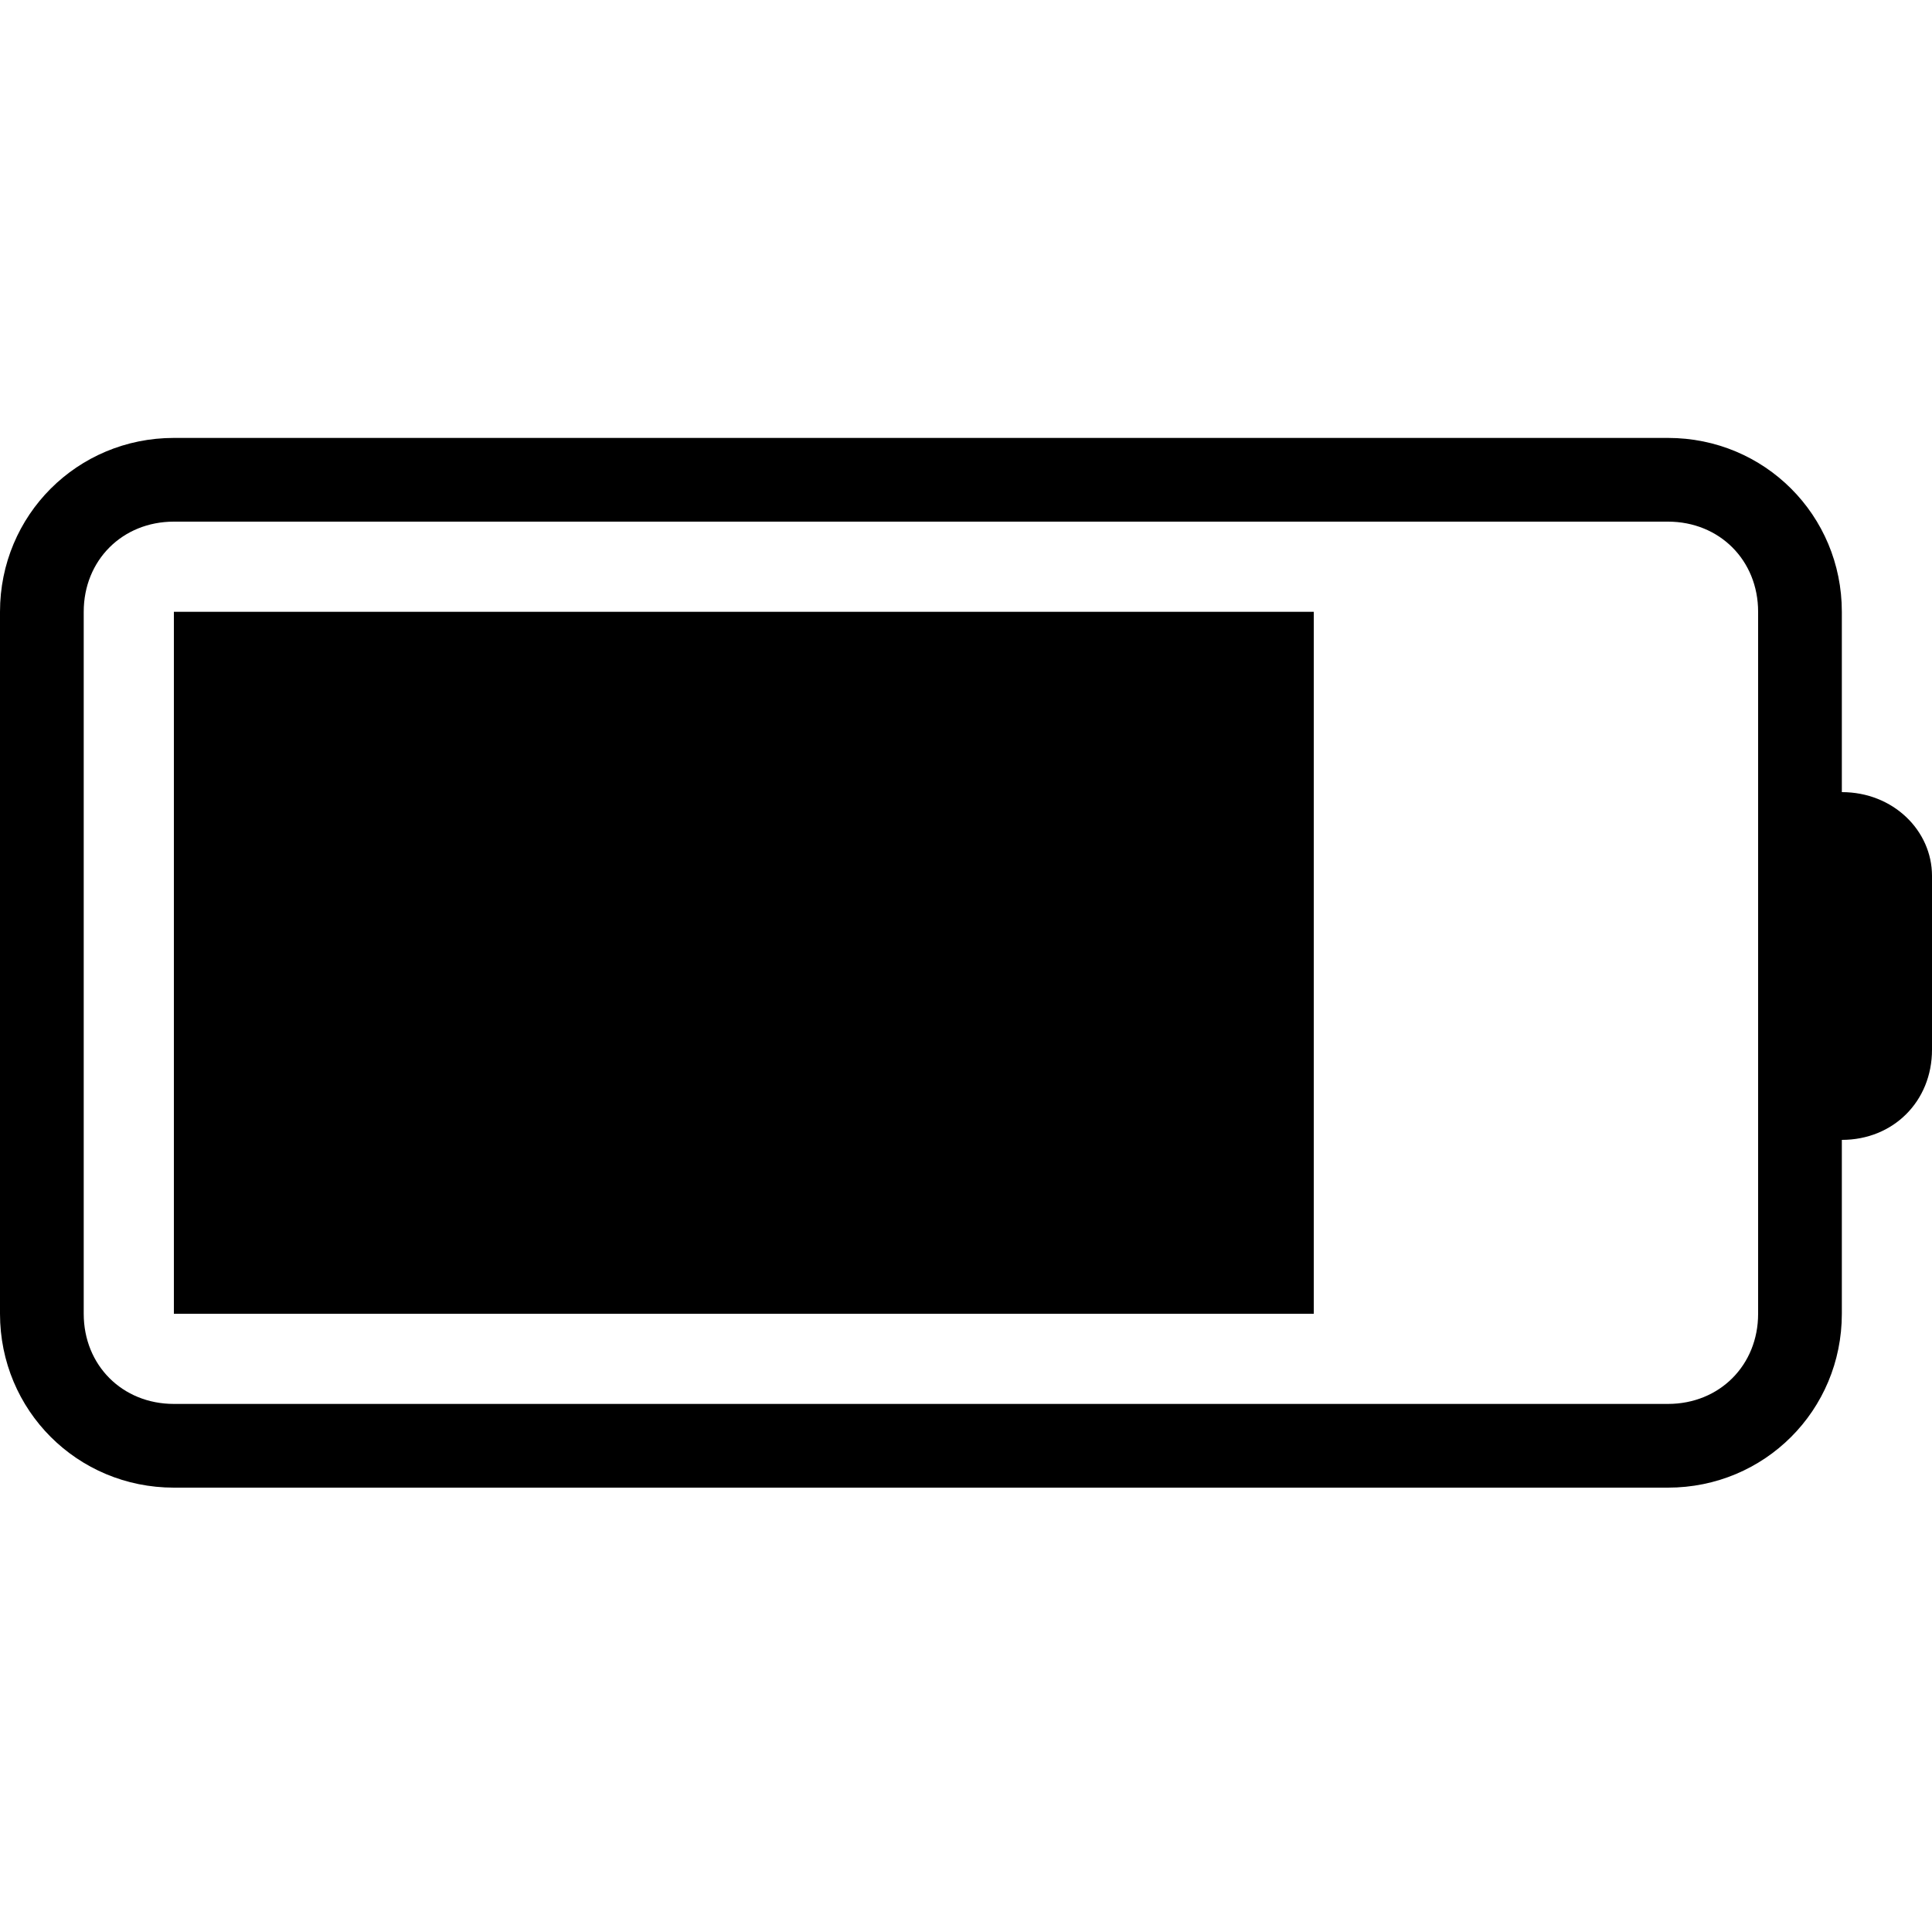
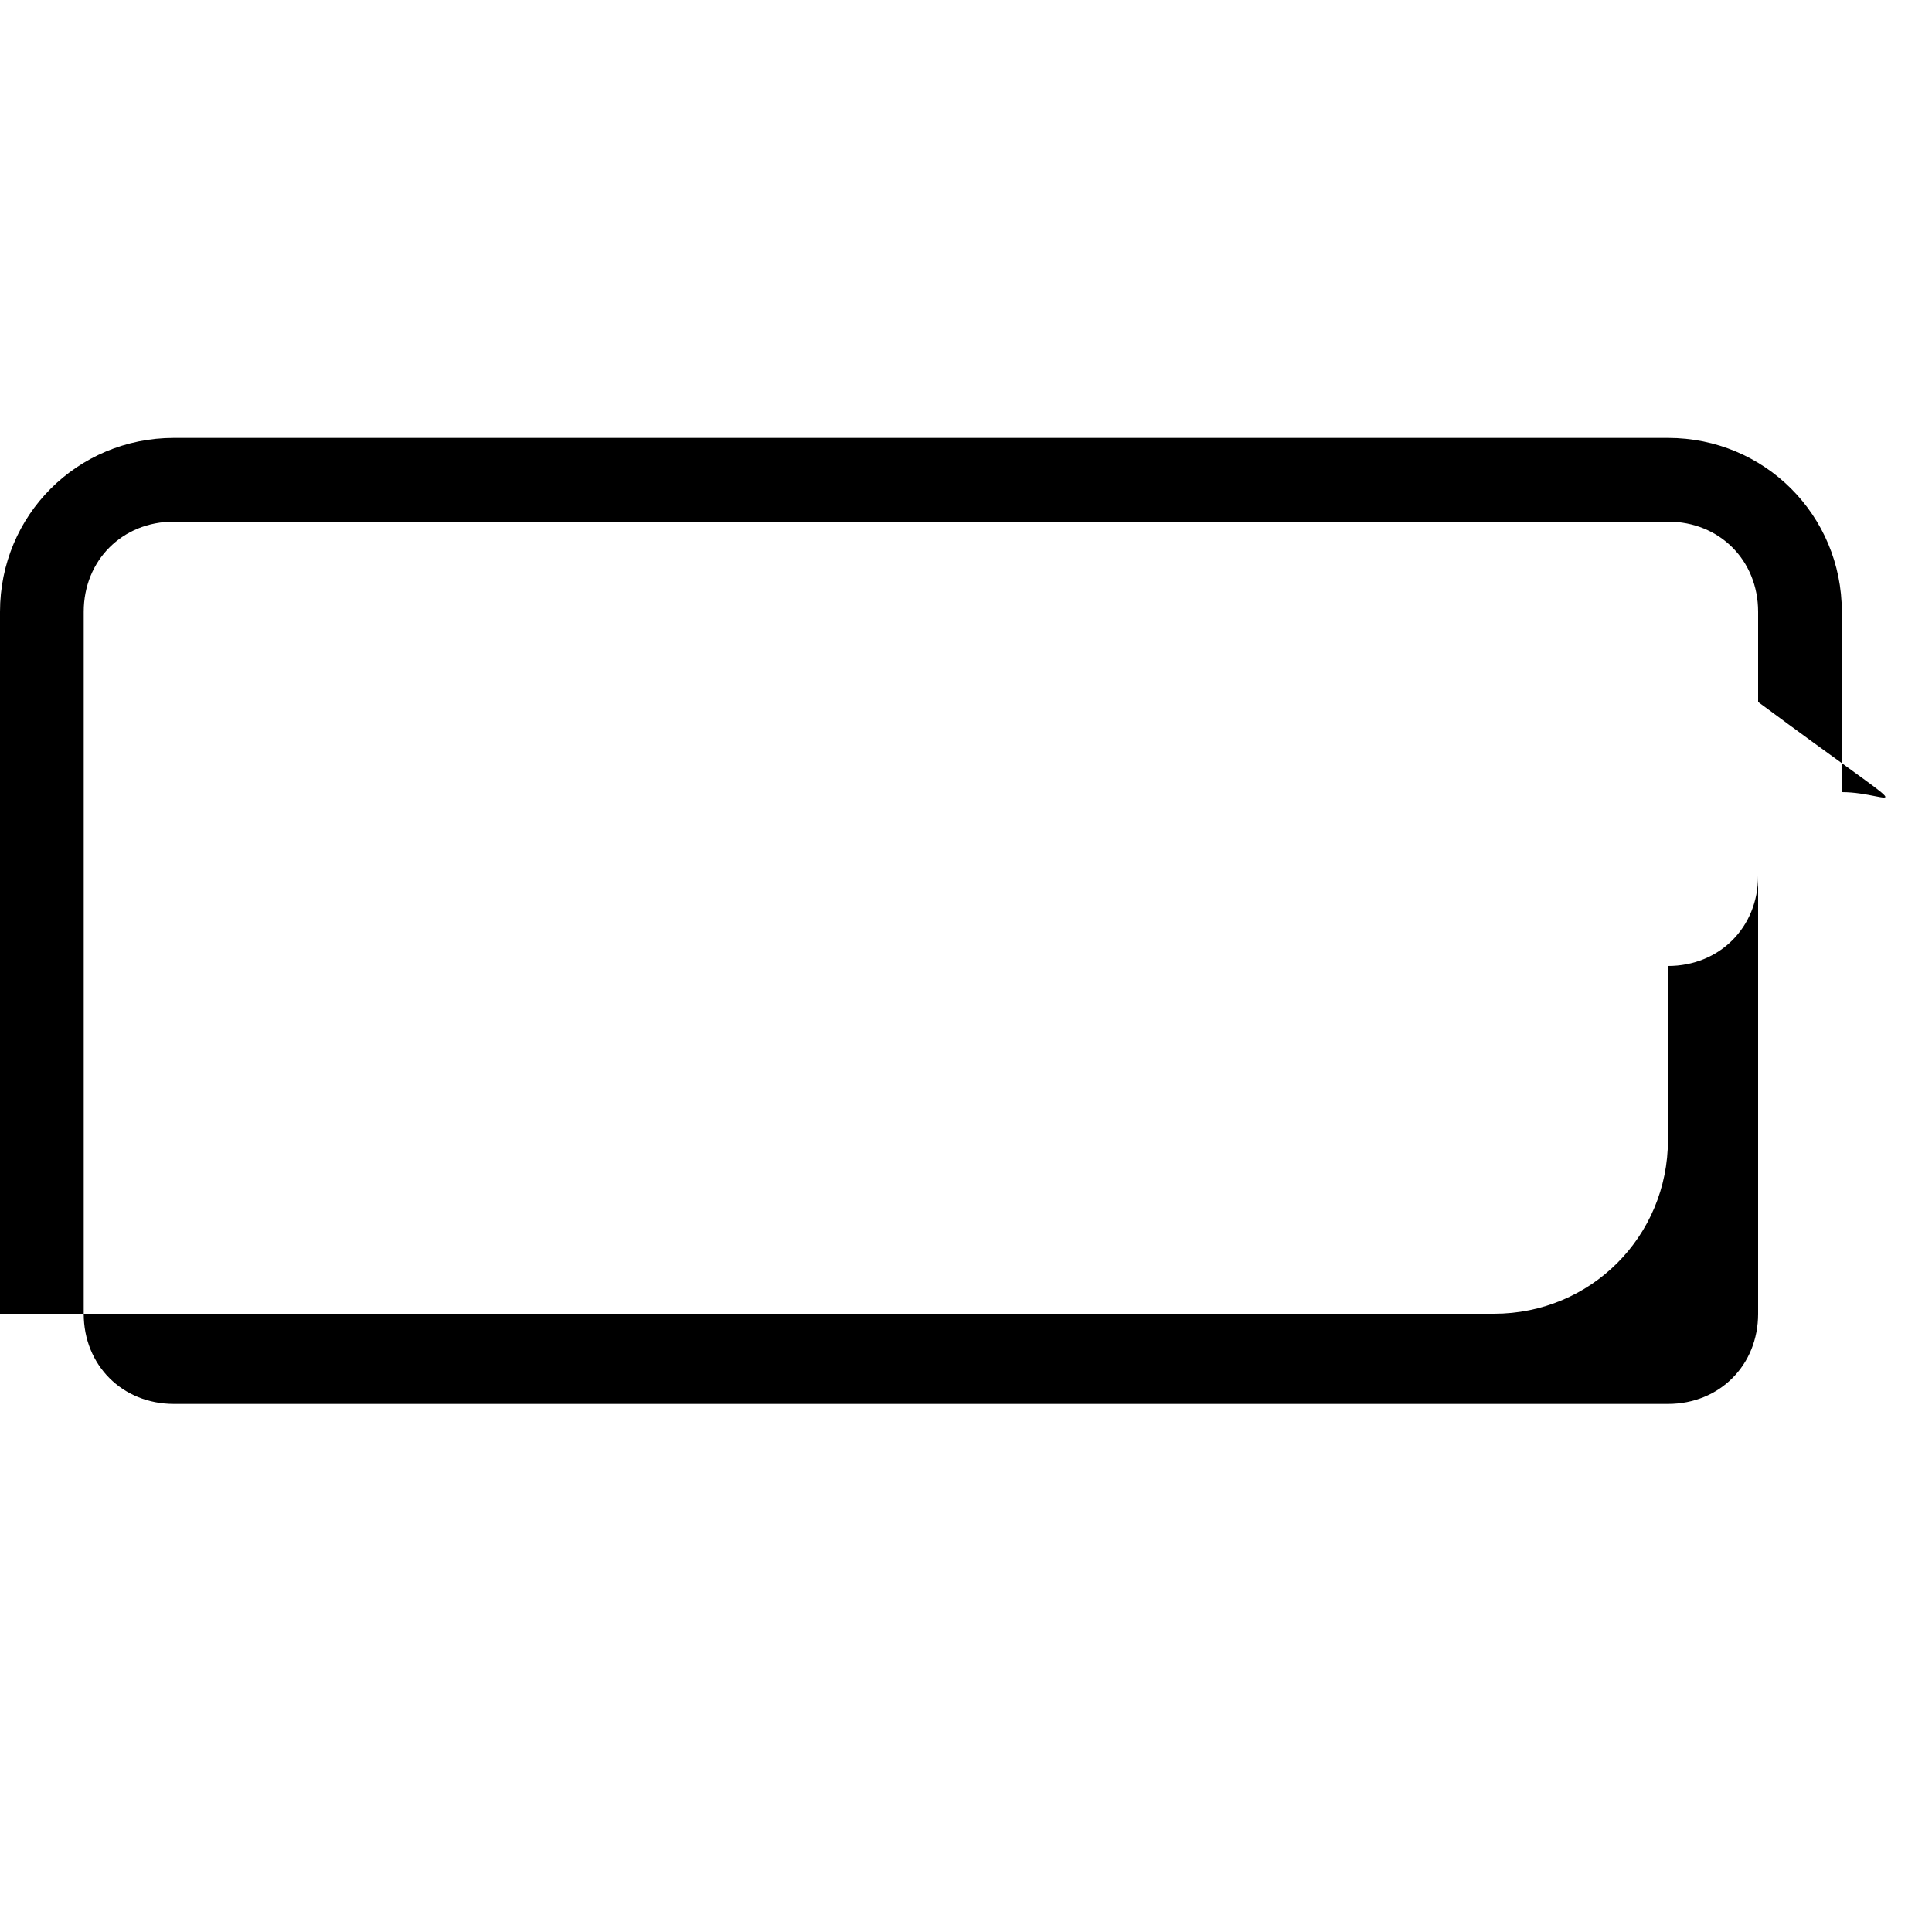
<svg xmlns="http://www.w3.org/2000/svg" version="1.1" id="Capa_1" x="0px" y="0px" viewBox="0 0 30 30" style="enable-background:new 0 0 30 30;" xml:space="preserve">
  <g>
    <g>
      <g>
-         <rect x="2.7" y="9.5" width="17.7" height="10.9" />
-         <path d="M28.6,12.3V9.5c0-1.5-1.2-2.7-2.7-2.7H2.7C1.2,6.8,0,8,0,9.5v10.9c0,1.5,1.2,2.7,2.7,2.7h23.2c1.5,0,2.7-1.2,2.7-2.7     v-2.7c0.8,0,1.4-0.6,1.4-1.4v-2.7C30,12.9,29.4,12.3,28.6,12.3z M27.3,13.6v6.8c0,0.8-0.6,1.4-1.4,1.4H2.7     c-0.8,0-1.4-0.6-1.4-1.4V9.5c0-0.8,0.6-1.4,1.4-1.4h23.2c0.8,0,1.4,0.6,1.4,1.4L27.3,13.6L27.3,13.6z" />
+         <path d="M28.6,12.3V9.5c0-1.5-1.2-2.7-2.7-2.7H2.7C1.2,6.8,0,8,0,9.5v10.9h23.2c1.5,0,2.7-1.2,2.7-2.7     v-2.7c0.8,0,1.4-0.6,1.4-1.4v-2.7C30,12.9,29.4,12.3,28.6,12.3z M27.3,13.6v6.8c0,0.8-0.6,1.4-1.4,1.4H2.7     c-0.8,0-1.4-0.6-1.4-1.4V9.5c0-0.8,0.6-1.4,1.4-1.4h23.2c0.8,0,1.4,0.6,1.4,1.4L27.3,13.6L27.3,13.6z" />
      </g>
    </g>
  </g>
</svg>